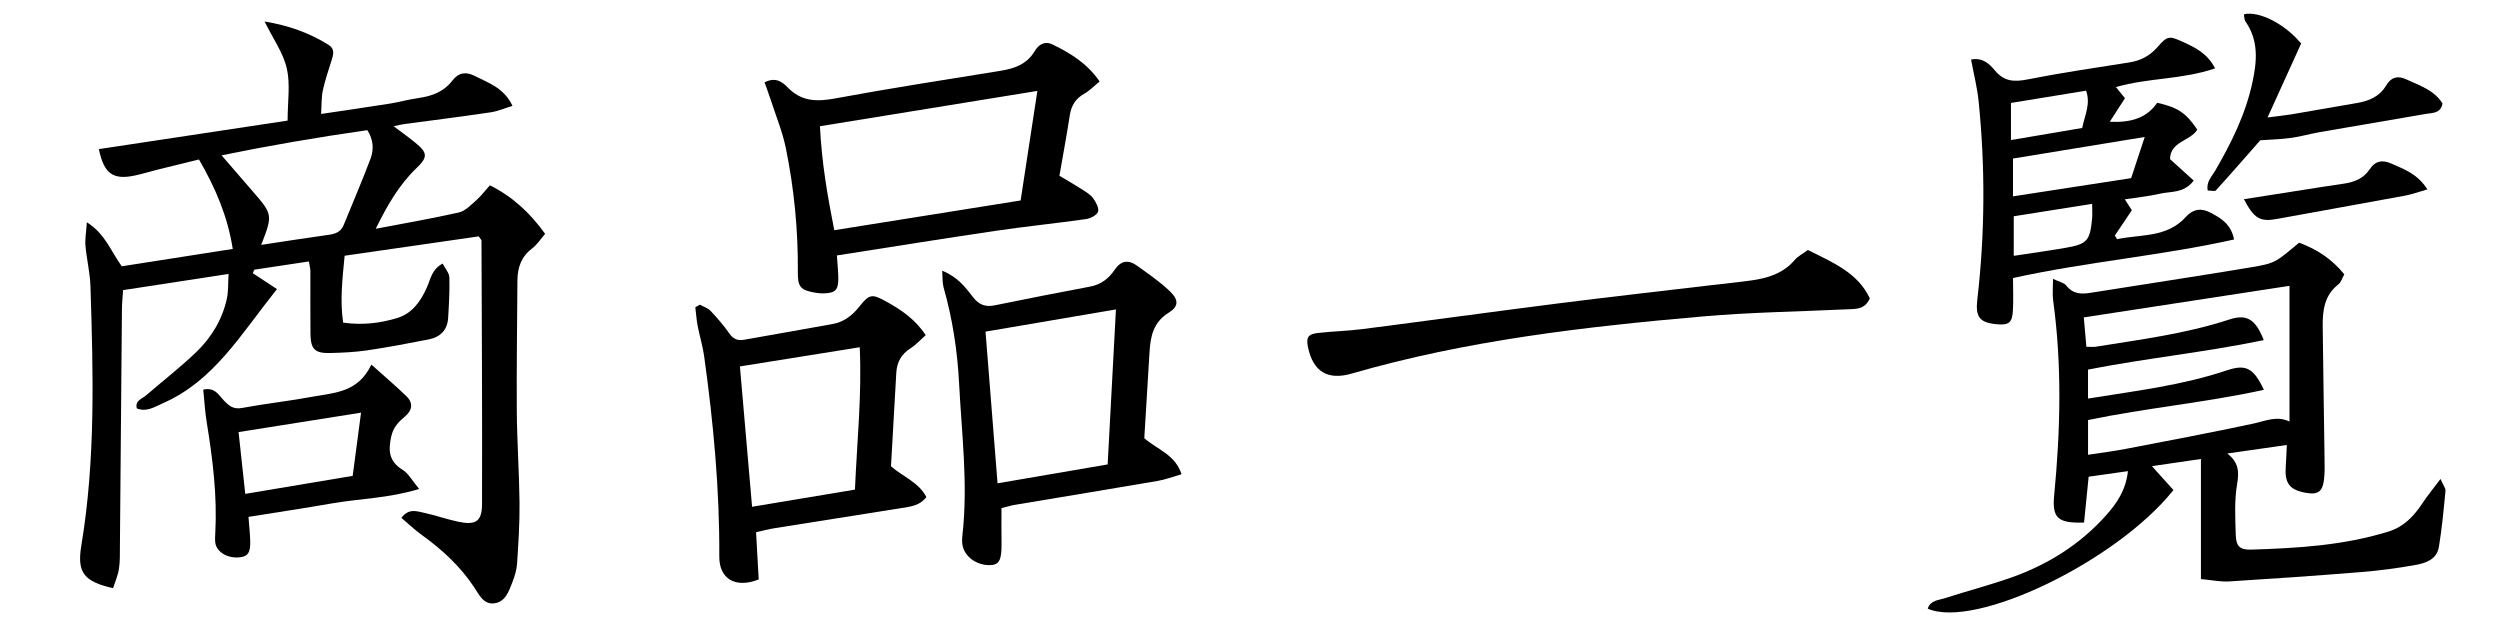
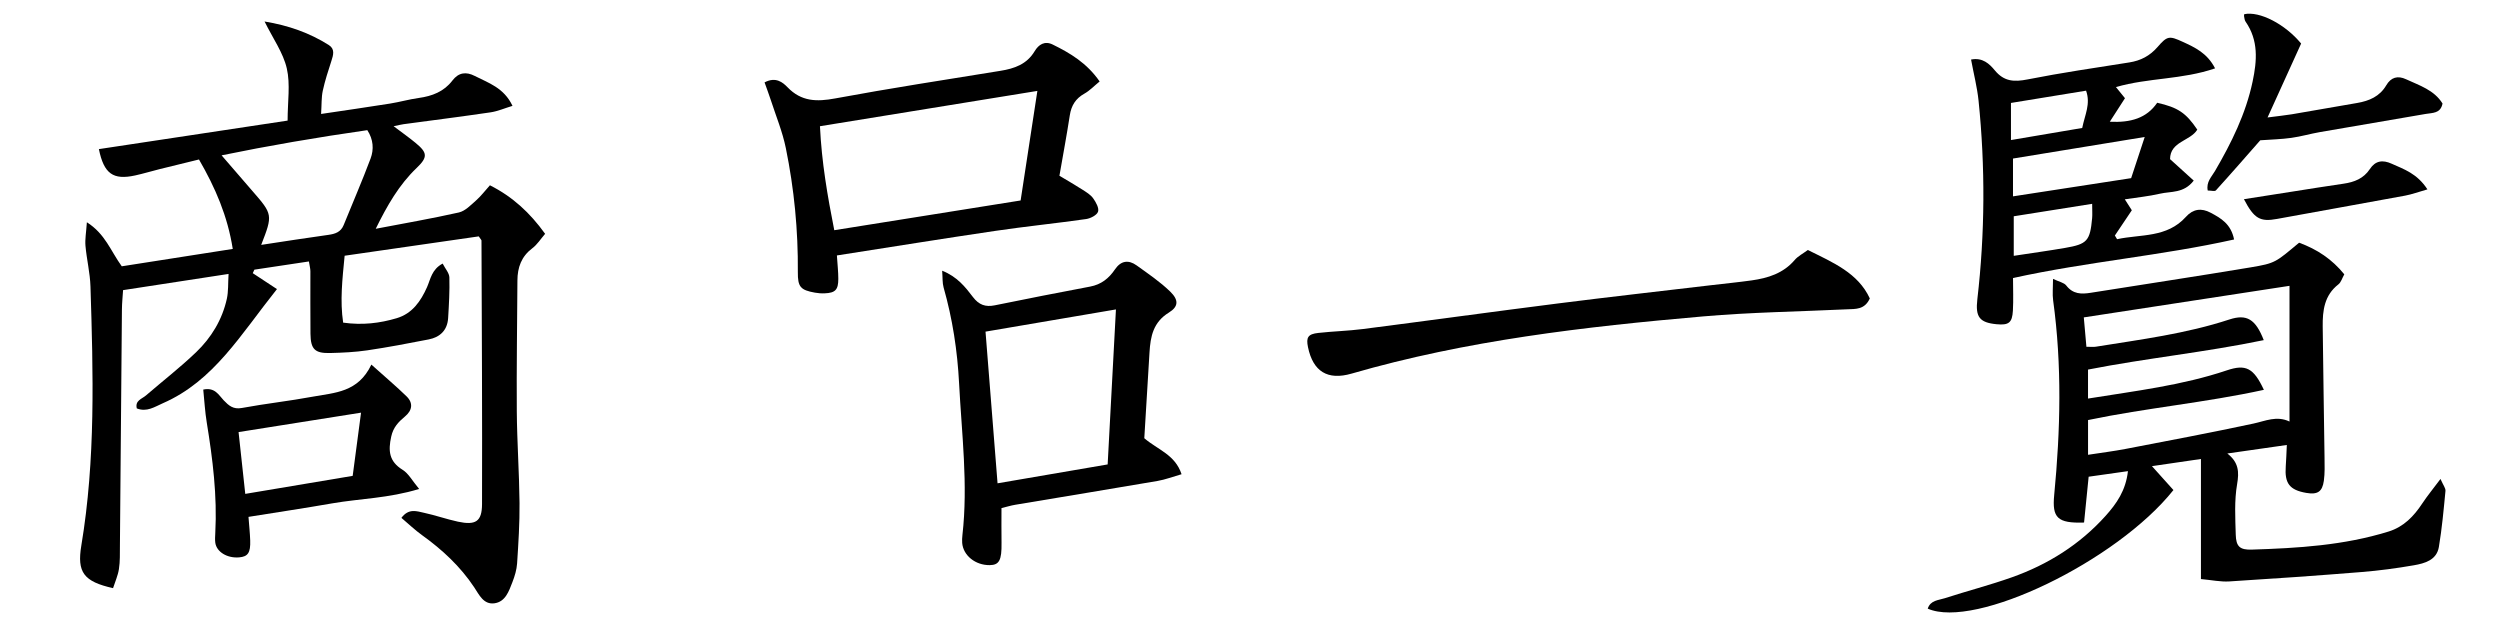
<svg xmlns="http://www.w3.org/2000/svg" width="96" height="24" viewBox="0 0 96 24" fill="none">
  <path d="M10.158 0.825C11.077 0.977 11.886 1.261 12.628 1.731C12.868 1.883 12.8 2.11 12.727 2.335C12.605 2.714 12.479 3.095 12.395 3.483C12.339 3.741 12.354 4.014 12.33 4.376C13.269 4.236 14.125 4.113 14.979 3.977C15.348 3.918 15.711 3.813 16.08 3.762C16.596 3.691 17.048 3.518 17.373 3.092C17.61 2.781 17.898 2.745 18.232 2.917C18.756 3.186 19.349 3.366 19.68 4.065C19.375 4.157 19.112 4.274 18.837 4.314C17.725 4.478 16.61 4.618 15.496 4.769C15.408 4.781 15.322 4.804 15.115 4.847C15.459 5.106 15.717 5.288 15.96 5.489C16.416 5.864 16.434 6.034 15.998 6.451C15.322 7.097 14.868 7.892 14.428 8.785C15.493 8.581 16.563 8.397 17.62 8.159C17.863 8.104 18.077 7.876 18.279 7.699C18.462 7.538 18.612 7.339 18.813 7.115C19.686 7.556 20.346 8.164 20.933 8.979C20.762 9.176 20.63 9.391 20.442 9.532C20.021 9.849 19.871 10.271 19.869 10.771C19.86 12.446 19.833 14.12 19.845 15.794C19.854 16.969 19.938 18.143 19.95 19.316C19.957 20.088 19.907 20.861 19.857 21.632C19.841 21.877 19.766 22.125 19.676 22.356C19.541 22.703 19.409 23.111 18.982 23.167C18.568 23.221 18.399 22.838 18.209 22.552C17.675 21.749 16.983 21.108 16.205 20.549C15.929 20.351 15.683 20.113 15.414 19.886C15.696 19.508 16.006 19.632 16.281 19.691C16.719 19.785 17.146 19.937 17.585 20.032C18.263 20.177 18.508 20.03 18.51 19.357C18.521 15.983 18.501 12.61 18.489 9.236C18.489 9.215 18.463 9.195 18.384 9.077C16.698 9.32 14.96 9.571 13.234 9.82C13.147 10.718 13.051 11.548 13.177 12.389C13.919 12.494 14.585 12.411 15.232 12.219C15.83 12.041 16.155 11.572 16.398 11.027C16.533 10.721 16.575 10.347 16.998 10.121C17.1 10.322 17.251 10.484 17.256 10.652C17.27 11.173 17.24 11.696 17.208 12.218C17.179 12.68 16.898 12.949 16.461 13.034C15.678 13.187 14.894 13.336 14.105 13.453C13.636 13.522 13.159 13.544 12.684 13.556C12.09 13.572 11.929 13.412 11.922 12.815C11.912 12.015 11.922 11.215 11.919 10.415C11.919 10.318 11.891 10.222 11.862 10.04C11.149 10.148 10.458 10.252 9.768 10.355C9.747 10.4 9.727 10.445 9.706 10.49C10.013 10.691 10.32 10.894 10.635 11.101C9.241 12.847 8.212 14.63 6.252 15.485C5.937 15.623 5.637 15.835 5.253 15.683C5.178 15.38 5.449 15.32 5.603 15.187C6.246 14.633 6.918 14.112 7.53 13.526C8.115 12.966 8.533 12.277 8.711 11.474C8.773 11.193 8.754 10.894 8.777 10.519C7.393 10.731 6.096 10.931 4.726 11.141C4.71 11.401 4.684 11.639 4.682 11.879C4.654 14.903 4.631 17.928 4.605 20.952C4.602 21.252 4.613 21.556 4.567 21.85C4.528 22.104 4.417 22.346 4.341 22.585C3.212 22.331 2.952 21.977 3.123 20.948C3.673 17.646 3.579 14.323 3.474 11C3.458 10.478 3.328 9.961 3.282 9.439C3.26 9.187 3.309 8.928 3.336 8.535C4.044 8.985 4.244 9.629 4.676 10.226C6.047 10.011 7.465 9.789 8.938 9.559C8.739 8.296 8.272 7.214 7.641 6.124C7.138 6.247 6.635 6.368 6.132 6.494C5.817 6.572 5.507 6.668 5.19 6.737C4.344 6.922 3.99 6.673 3.797 5.726C6.207 5.362 8.615 4.998 11.044 4.631C11.044 3.903 11.154 3.236 11.013 2.626C10.875 2.026 10.484 1.484 10.159 0.825H10.158ZM10.029 9.404C10.941 9.266 11.774 9.134 12.609 9.019C12.873 8.982 13.087 8.913 13.197 8.642C13.541 7.79 13.909 6.947 14.231 6.086C14.361 5.736 14.34 5.358 14.105 4.998C12.178 5.274 10.287 5.599 8.509 5.965C8.909 6.428 9.297 6.88 9.688 7.329C10.475 8.232 10.479 8.249 10.03 9.404H10.029Z" fill="black" />
  <path d="M14.26 14C14.811 14.494 15.224 14.842 15.611 15.219C15.877 15.478 15.83 15.761 15.552 15.992C15.301 16.202 15.101 16.407 15.023 16.765C14.903 17.309 14.936 17.718 15.459 18.04C15.69 18.183 15.834 18.465 16.095 18.776C14.922 19.135 13.826 19.144 12.763 19.328C11.71 19.512 10.653 19.67 9.542 19.848C9.566 20.174 9.598 20.465 9.608 20.756C9.624 21.225 9.52 21.375 9.183 21.403C8.726 21.442 8.316 21.195 8.267 20.84C8.251 20.718 8.261 20.591 8.267 20.467C8.344 19.038 8.168 17.628 7.939 16.222C7.871 15.81 7.849 15.391 7.805 14.96C8.255 14.863 8.398 15.171 8.588 15.37C8.785 15.575 8.955 15.729 9.29 15.666C10.196 15.498 11.116 15.399 12.023 15.23C12.846 15.077 13.753 15.075 14.261 13.999L14.26 14ZM13.865 15.846C12.242 16.104 10.734 16.343 9.161 16.592C9.249 17.405 9.329 18.138 9.418 18.965C10.827 18.729 12.166 18.503 13.543 18.273C13.649 17.473 13.746 16.738 13.864 15.846H13.865Z" fill="black" />
  <path d="M32.137 9.811C32.16 10.167 32.191 10.438 32.191 10.709C32.191 11.13 32.075 11.248 31.666 11.264C31.543 11.27 31.416 11.26 31.294 11.238C30.738 11.138 30.632 11.019 30.637 10.447C30.65 8.843 30.496 7.254 30.176 5.687C30.048 5.058 29.797 4.454 29.598 3.84C29.525 3.617 29.442 3.397 29.359 3.164C29.788 2.936 30.06 3.163 30.24 3.35C30.775 3.905 31.365 3.911 32.075 3.779C34.183 3.388 36.304 3.062 38.42 2.719C38.957 2.632 39.43 2.468 39.73 1.967C39.883 1.709 40.117 1.559 40.423 1.71C41.097 2.041 41.735 2.42 42.226 3.128C42.013 3.301 41.845 3.482 41.64 3.596C41.304 3.784 41.139 4.051 41.081 4.425C40.963 5.187 40.822 5.945 40.682 6.749C40.989 6.933 41.286 7.103 41.574 7.288C41.72 7.382 41.881 7.479 41.978 7.616C42.084 7.765 42.211 7.991 42.165 8.129C42.12 8.262 41.876 8.388 41.705 8.412C40.545 8.577 39.377 8.695 38.218 8.866C36.221 9.161 34.229 9.483 32.138 9.809L32.137 9.811ZM39.835 3.491C36.971 3.956 34.253 4.397 31.486 4.847C31.552 6.235 31.775 7.518 32.036 8.84C34.462 8.453 36.814 8.078 39.192 7.698C39.407 6.291 39.61 4.967 39.835 3.491H39.835Z" fill="black" />
  <path d="M43.942 16.829C44.465 17.276 45.123 17.456 45.372 18.21C45.045 18.303 44.752 18.417 44.447 18.469C42.629 18.781 40.808 19.077 38.988 19.383C38.819 19.411 38.653 19.463 38.457 19.511C38.457 19.969 38.452 20.41 38.459 20.851C38.468 21.509 38.372 21.698 38.004 21.701C37.455 21.707 36.987 21.331 36.948 20.849C36.94 20.75 36.946 20.648 36.957 20.549C37.178 18.601 36.929 16.662 36.829 14.721C36.765 13.472 36.577 12.243 36.234 11.038C36.185 10.863 36.2 10.67 36.179 10.395C36.757 10.625 37.068 11.021 37.361 11.406C37.592 11.709 37.842 11.796 38.195 11.725C39.416 11.478 40.638 11.233 41.861 11.005C42.289 10.925 42.583 10.687 42.815 10.344C43.043 10.008 43.334 9.967 43.647 10.192C44.09 10.511 44.548 10.82 44.937 11.198C45.268 11.521 45.256 11.774 44.886 12.002C44.284 12.371 44.177 12.919 44.141 13.534C44.078 14.628 44.009 15.722 43.941 16.829H43.942ZM42.534 17.834C42.642 15.808 42.745 13.883 42.852 11.882C41.12 12.177 39.509 12.452 37.844 12.735C38.001 14.715 38.151 16.592 38.306 18.559C39.754 18.311 41.098 18.081 42.534 17.834V17.834Z" fill="black" />
-   <path d="M26.873 11.699C27.014 11.777 27.183 11.828 27.289 11.94C27.545 12.212 27.791 12.497 28.005 12.803C28.157 13.021 28.327 13.091 28.575 13.046C29.705 12.843 30.837 12.65 31.967 12.444C32.403 12.365 32.727 12.119 33.005 11.766C33.379 11.291 33.488 11.279 34.013 11.569C34.582 11.883 35.126 12.236 35.548 12.87C35.351 13.043 35.173 13.242 34.957 13.38C34.607 13.603 34.442 13.912 34.418 14.31C34.349 15.506 34.282 16.701 34.214 17.905C34.668 18.305 35.272 18.512 35.573 19.086C35.321 19.421 34.964 19.453 34.63 19.507C33.003 19.77 31.374 20.021 29.747 20.282C29.508 20.32 29.273 20.384 29.033 20.438C29.069 21.089 29.102 21.68 29.134 22.251C28.235 22.604 27.617 22.229 27.621 21.372C27.635 18.793 27.395 16.234 27.04 13.683C26.985 13.289 26.865 12.905 26.79 12.513C26.745 12.278 26.729 12.038 26.7 11.8C26.758 11.766 26.815 11.732 26.873 11.699ZM28.413 14.07C28.57 15.877 28.721 17.622 28.88 19.46C30.263 19.229 31.532 19.018 32.83 18.801C32.909 16.945 33.099 15.173 33.014 13.334C31.445 13.585 29.974 13.82 28.413 14.071V14.07Z" fill="black" />
  <path d="M69.421 9.6C70.402 10.087 71.348 10.483 71.801 11.46C71.602 11.897 71.258 11.862 70.936 11.877C69.091 11.965 67.24 11.99 65.4 12.15C60.847 12.546 56.311 13.07 51.899 14.347C50.98 14.613 50.421 14.266 50.227 13.332C50.149 12.957 50.224 12.829 50.62 12.785C51.19 12.721 51.766 12.708 52.335 12.635C54.835 12.314 57.331 11.969 59.83 11.652C61.786 11.403 63.745 11.184 65.703 10.952C66.223 10.89 66.745 10.84 67.264 10.767C67.893 10.679 68.479 10.496 68.916 9.984C69.04 9.837 69.227 9.744 69.421 9.6L69.421 9.6Z" fill="black" />
  <path d="M88.284 9.319C88.981 9.575 89.549 9.953 90.021 10.534C89.939 10.679 89.898 10.84 89.794 10.92C89.253 11.34 89.185 11.928 89.192 12.539C89.21 14.214 89.24 15.888 89.262 17.563C89.265 17.862 89.277 18.166 89.236 18.461C89.176 18.89 88.989 19.001 88.559 18.927C87.919 18.816 87.725 18.562 87.773 17.908C87.791 17.665 87.798 17.421 87.814 17.087C87.047 17.196 86.342 17.297 85.53 17.414C85.971 17.76 85.985 18.124 85.905 18.591C85.796 19.223 85.834 19.886 85.853 20.534C85.866 20.979 86.003 21.12 86.465 21.105C88.239 21.049 90.008 20.943 91.721 20.411C92.305 20.23 92.691 19.824 93.016 19.332C93.214 19.033 93.444 18.755 93.715 18.392C93.819 18.632 93.916 18.746 93.906 18.851C93.837 19.571 93.772 20.291 93.653 21.003C93.568 21.509 93.111 21.634 92.691 21.707C92.028 21.822 91.357 21.912 90.686 21.966C88.993 22.103 87.299 22.222 85.604 22.327C85.265 22.348 84.92 22.272 84.516 22.236V17.625C83.863 17.72 83.29 17.804 82.635 17.9C82.955 18.256 83.211 18.542 83.46 18.818C81.279 21.557 75.84 24.173 74.025 23.372C74.129 23.046 74.443 23.049 74.682 22.971C75.537 22.694 76.409 22.469 77.255 22.169C78.641 21.677 79.863 20.913 80.854 19.81C81.273 19.343 81.63 18.84 81.713 18.092C81.186 18.167 80.706 18.235 80.204 18.306C80.142 18.922 80.084 19.502 80.028 20.066C79.002 20.1 78.797 19.88 78.881 19.01C79.122 16.516 79.183 14.023 78.84 11.531C78.808 11.296 78.836 11.052 78.836 10.709C79.066 10.82 79.258 10.852 79.345 10.964C79.602 11.297 79.921 11.301 80.283 11.243C82.329 10.916 84.378 10.609 86.422 10.267C87.381 10.106 87.377 10.078 88.286 9.319H88.284ZM86.932 14.97C84.687 15.461 82.411 15.665 80.181 16.13V17.464C80.697 17.384 81.165 17.327 81.626 17.238C83.265 16.923 84.905 16.614 86.537 16.264C86.994 16.166 87.424 15.953 87.917 16.187V10.976C85.255 11.384 82.659 11.782 80.018 12.188C80.056 12.623 80.086 12.959 80.118 13.316C80.289 13.316 80.389 13.329 80.484 13.313C82.206 13.036 83.94 12.816 85.608 12.268C86.274 12.05 86.613 12.253 86.928 13.061C84.68 13.528 82.406 13.755 80.18 14.192V15.305C82.015 15.009 83.797 14.798 85.509 14.222C86.239 13.976 86.538 14.125 86.933 14.97H86.932Z" fill="black" />
  <path d="M81.593 7.654C81.694 7.811 81.771 7.931 81.862 8.074C81.644 8.398 81.427 8.721 81.211 9.044C81.239 9.091 81.267 9.139 81.296 9.185C82.202 8.988 83.209 9.141 83.941 8.325C84.215 8.02 84.536 7.981 84.887 8.168C85.28 8.377 85.669 8.596 85.789 9.196C82.993 9.82 80.156 10.048 77.3 10.676C77.3 11.095 77.319 11.515 77.295 11.932C77.269 12.395 77.133 12.493 76.676 12.451C76.01 12.389 75.851 12.172 75.93 11.491C76.224 8.953 76.237 6.411 75.977 3.87C75.924 3.355 75.793 2.849 75.689 2.287C76.132 2.197 76.399 2.457 76.6 2.701C76.956 3.133 77.342 3.152 77.857 3.05C79.153 2.794 80.462 2.603 81.767 2.397C82.205 2.328 82.554 2.146 82.851 1.804C83.223 1.373 83.302 1.37 83.817 1.606C84.283 1.82 84.757 2.037 85.059 2.625C83.79 3.062 82.499 2.982 81.252 3.344C81.382 3.504 81.485 3.631 81.599 3.771C81.415 4.055 81.235 4.336 81.016 4.675C81.819 4.715 82.431 4.539 82.836 3.946C83.632 4.126 83.941 4.333 84.376 4.978C84.11 5.419 83.335 5.426 83.33 6.111C83.628 6.381 83.929 6.655 84.239 6.935C83.857 7.433 83.362 7.34 82.943 7.438C82.509 7.539 82.061 7.582 81.592 7.654L81.593 7.654ZM77.299 6.088V7.54C78.838 7.303 80.308 7.076 81.836 6.841C81.995 6.359 82.153 5.876 82.357 5.26C80.571 5.553 78.937 5.82 77.299 6.088V6.088ZM80.339 7.827C79.258 7.999 78.284 8.154 77.328 8.305V9.824C78.02 9.718 78.662 9.63 79.298 9.52C80.151 9.374 80.257 9.251 80.338 8.377C80.351 8.233 80.339 8.087 80.339 7.827ZM77.221 5.378C78.197 5.212 79.084 5.062 79.957 4.914C80.061 4.398 80.287 3.99 80.105 3.482C79.124 3.643 78.163 3.799 77.221 3.953V5.377V5.378Z" fill="black" />
  <path d="M88.363 1.673C87.94 2.602 87.541 3.482 87.074 4.511C87.491 4.456 87.751 4.43 88.009 4.388C88.845 4.247 89.68 4.097 90.517 3.954C90.978 3.875 91.381 3.704 91.63 3.279C91.813 2.966 92.071 2.894 92.392 3.043C92.908 3.283 93.471 3.455 93.793 3.975C93.719 4.364 93.403 4.33 93.148 4.375C91.795 4.611 90.441 4.836 89.088 5.072C88.72 5.136 88.357 5.243 87.988 5.294C87.607 5.348 87.22 5.356 86.794 5.387C86.27 5.983 85.688 6.653 85.091 7.31C85.049 7.358 84.91 7.316 84.777 7.316C84.711 6.989 84.926 6.789 85.055 6.568C85.687 5.485 86.238 4.373 86.5 3.132C86.671 2.325 86.73 1.552 86.23 0.831C86.19 0.774 86.187 0.691 86.171 0.619C86.166 0.596 86.176 0.569 86.179 0.545C86.763 0.419 87.746 0.923 88.363 1.672V1.673Z" fill="black" />
  <path d="M93.213 7.272C92.859 7.373 92.613 7.465 92.359 7.512C90.719 7.815 89.077 8.106 87.436 8.407C86.795 8.525 86.56 8.404 86.167 7.649C86.799 7.55 87.398 7.455 87.998 7.362C88.662 7.259 89.325 7.149 89.991 7.054C90.403 6.995 90.762 6.856 91.001 6.494C91.218 6.165 91.497 6.131 91.841 6.287C92.312 6.5 92.816 6.66 93.214 7.273L93.213 7.272Z" fill="black" />
</svg>